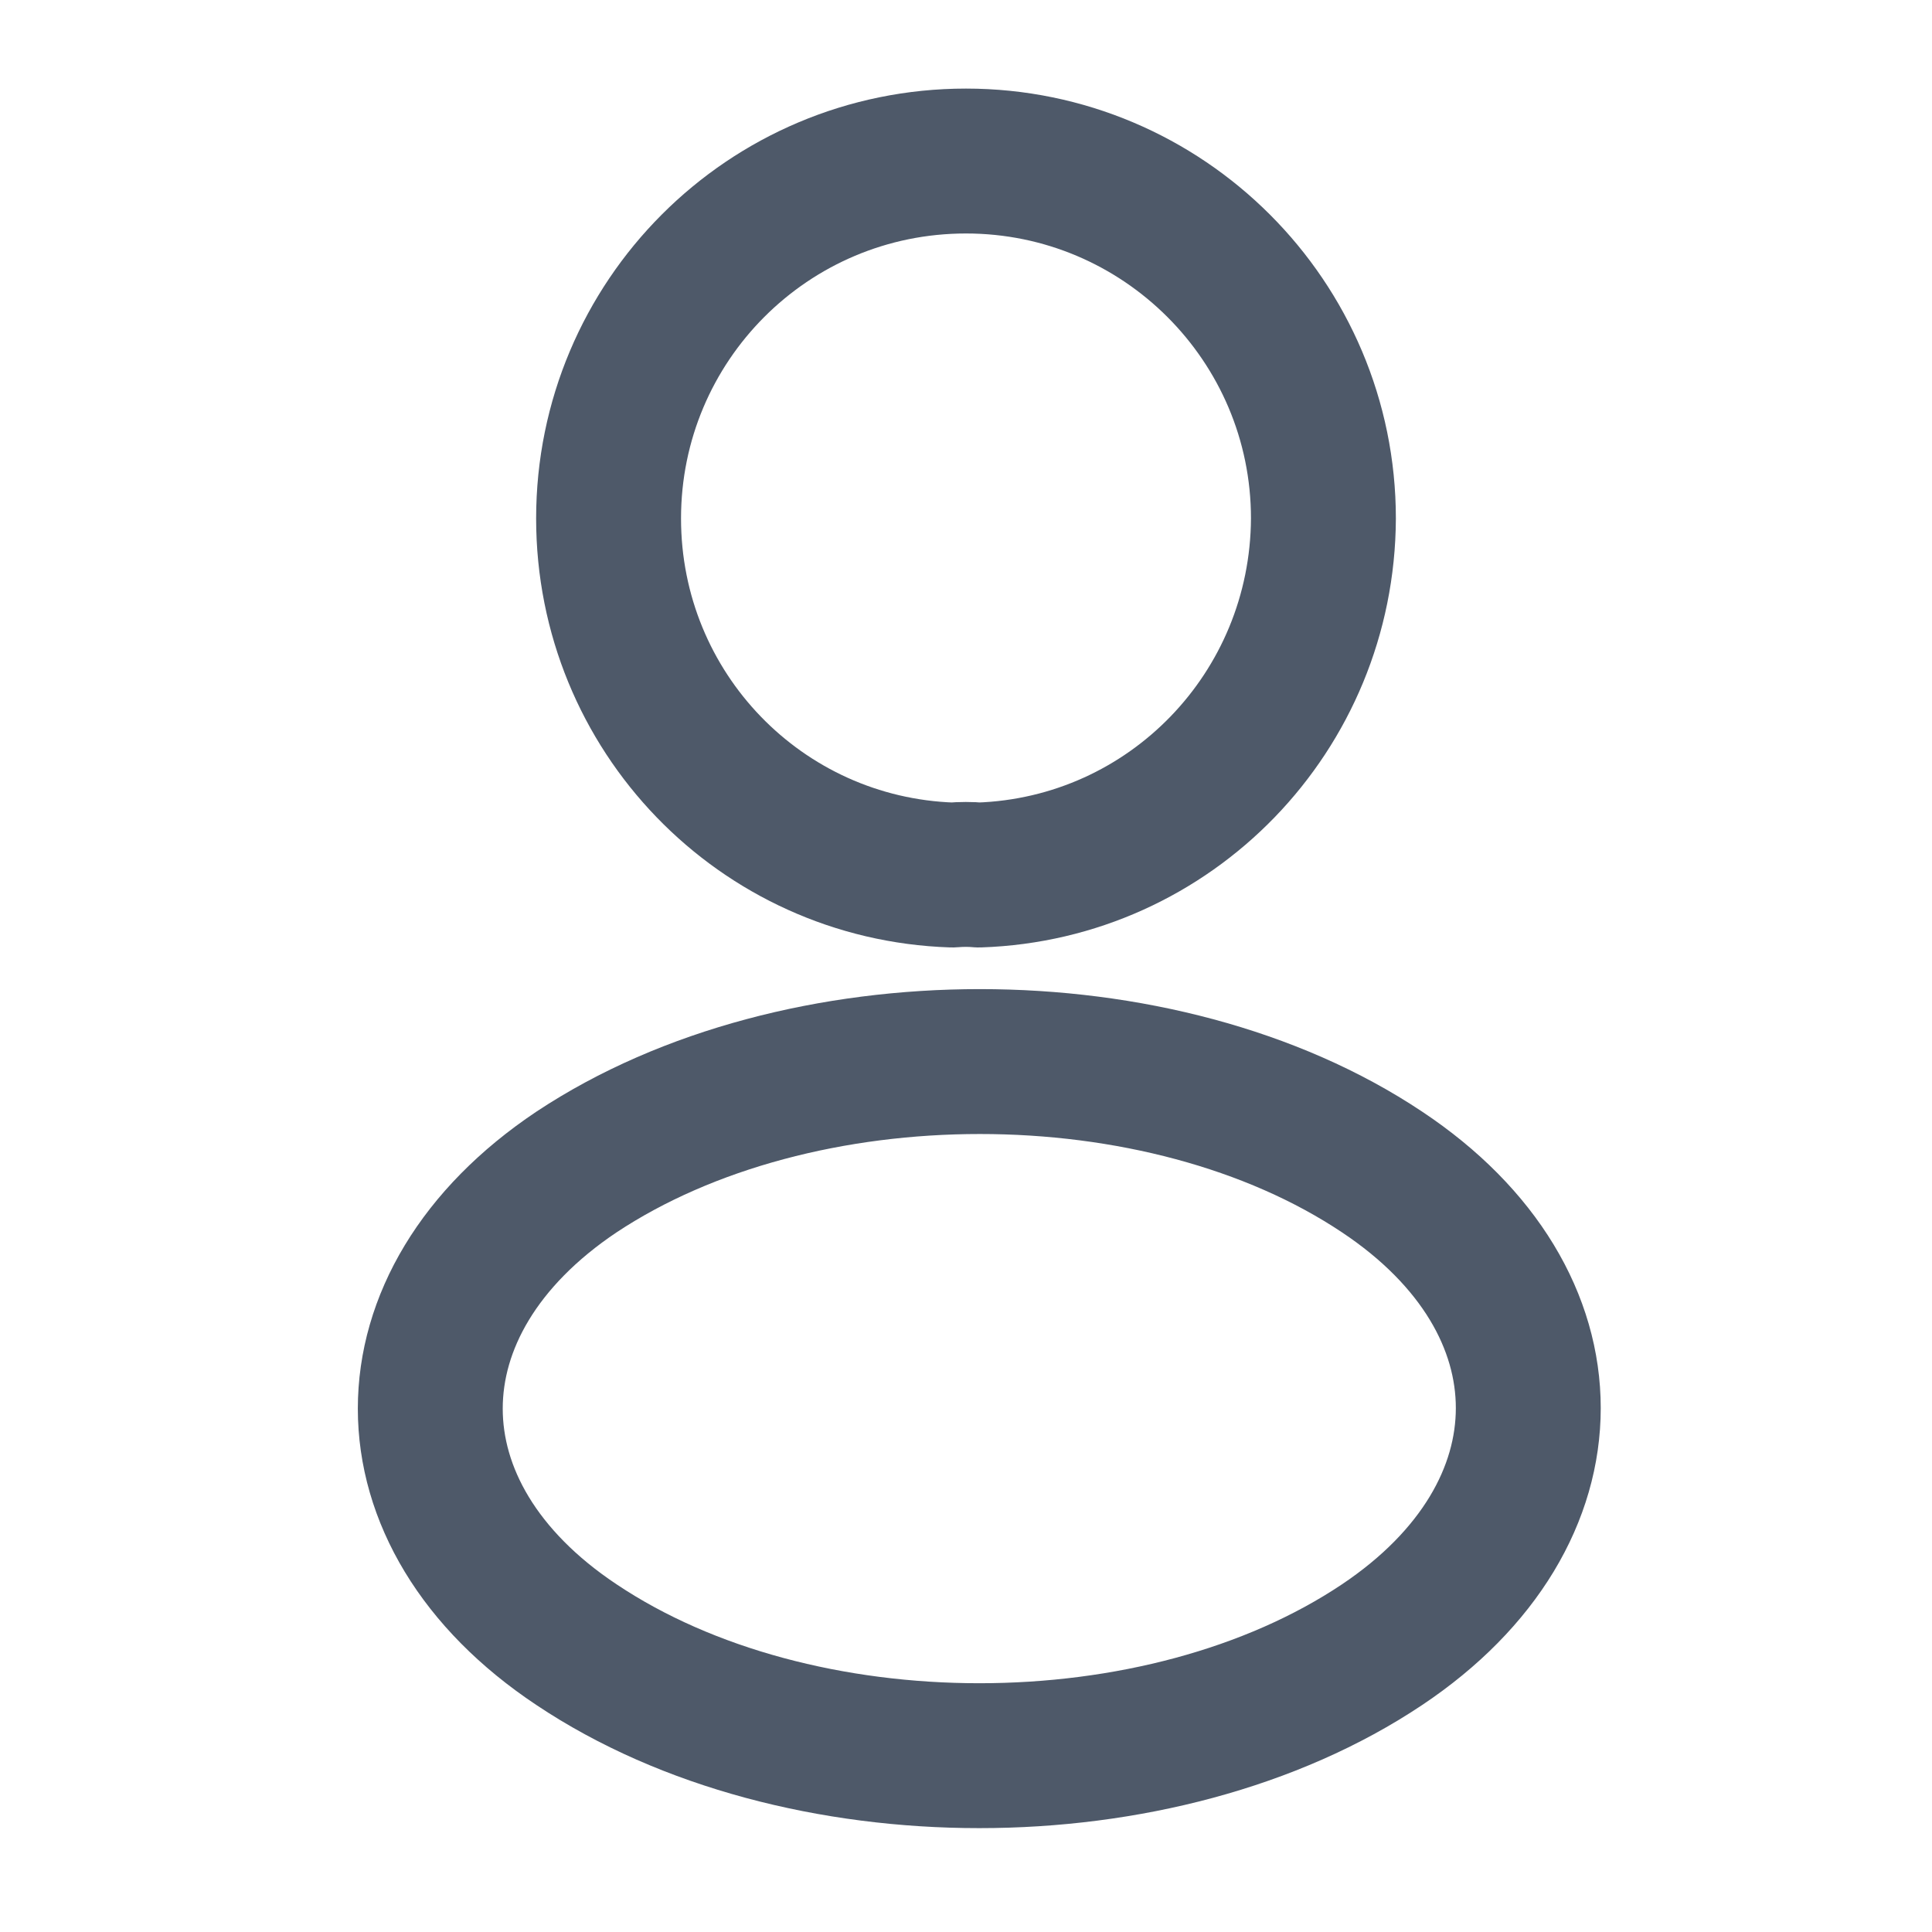
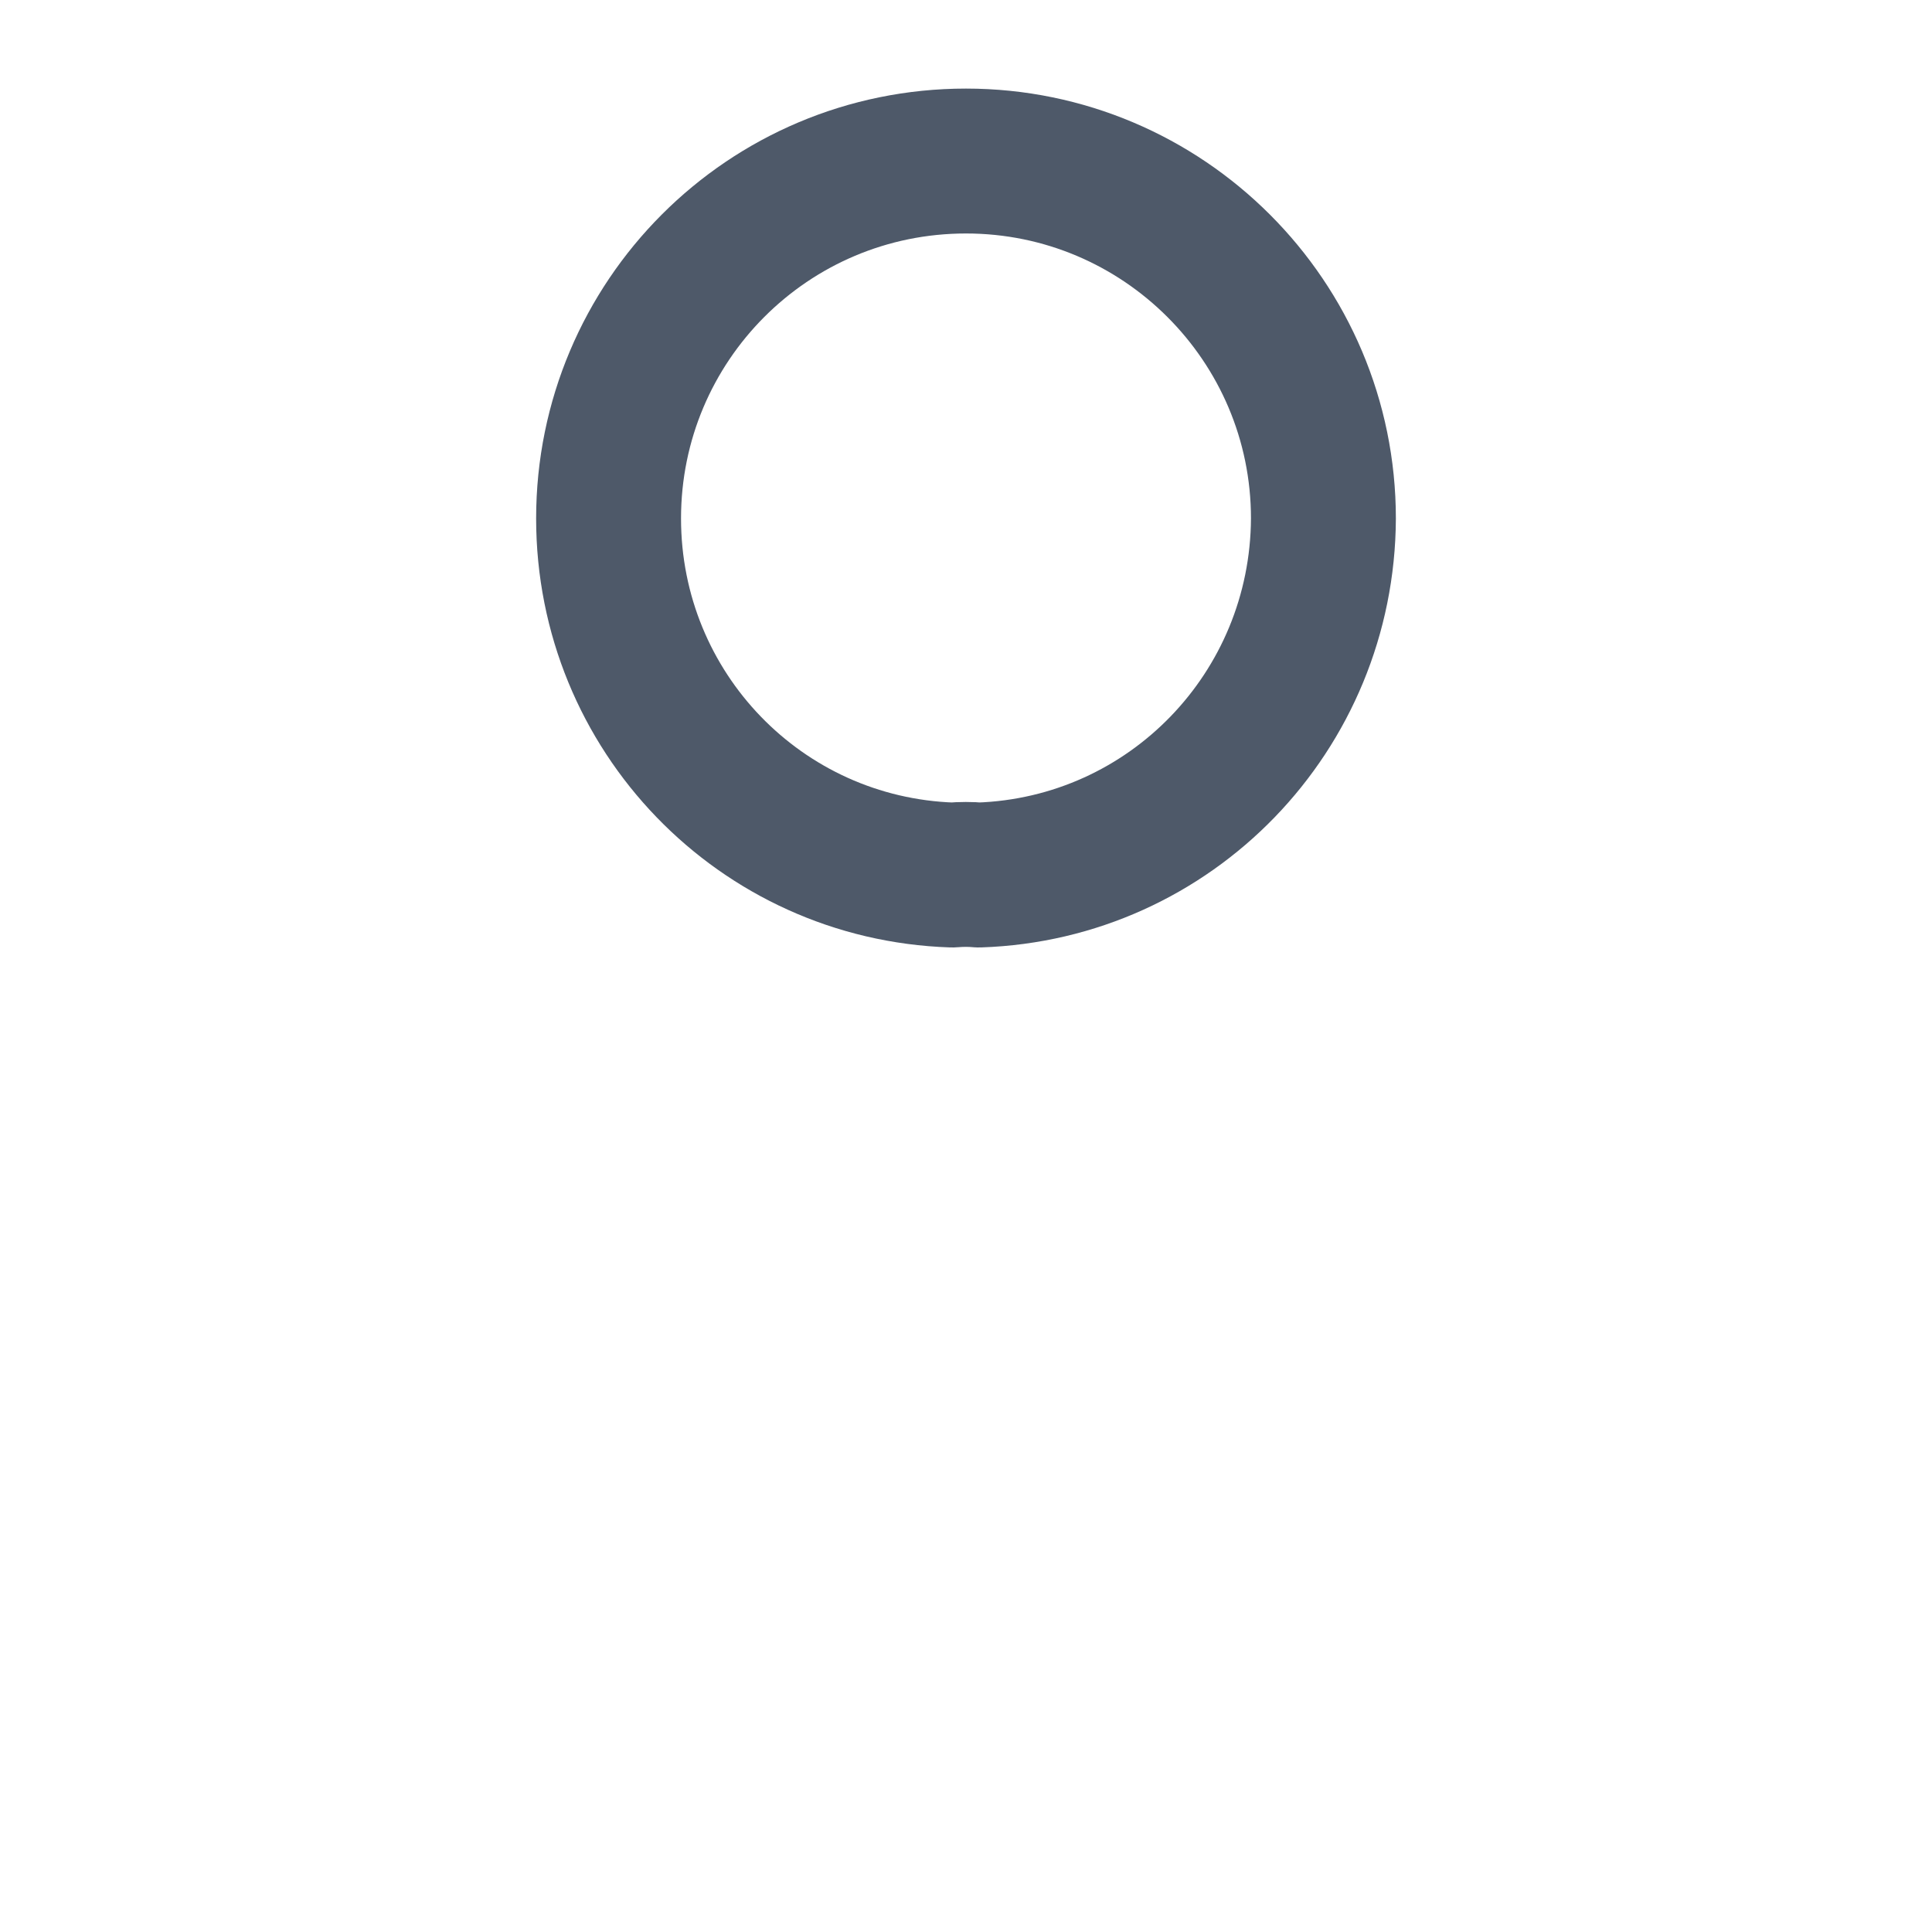
<svg xmlns="http://www.w3.org/2000/svg" width="20" height="20" viewBox="0 0 20 20" fill="none">
  <path d="M10.133 9.058C10.05 9.05 9.95 9.05 9.858 9.058C7.875 8.992 6.3 7.367 6.3 5.367C6.3 3.325 7.95 1.667 10 1.667C12.041 1.667 13.7 3.325 13.7 5.367C13.691 7.367 12.117 8.992 10.133 9.058Z" stroke="#4E5969" stroke-width="1.5" stroke-linecap="round" stroke-linejoin="round" />
-   <path d="M5.967 12.133C3.95 13.483 3.95 15.683 5.967 17.025C8.258 18.558 12.017 18.558 14.308 17.025C16.325 15.675 16.325 13.475 14.308 12.133C12.025 10.608 8.267 10.608 5.967 12.133Z" stroke="#4E5969" stroke-width="1.5" stroke-linecap="round" stroke-linejoin="round" />
</svg>